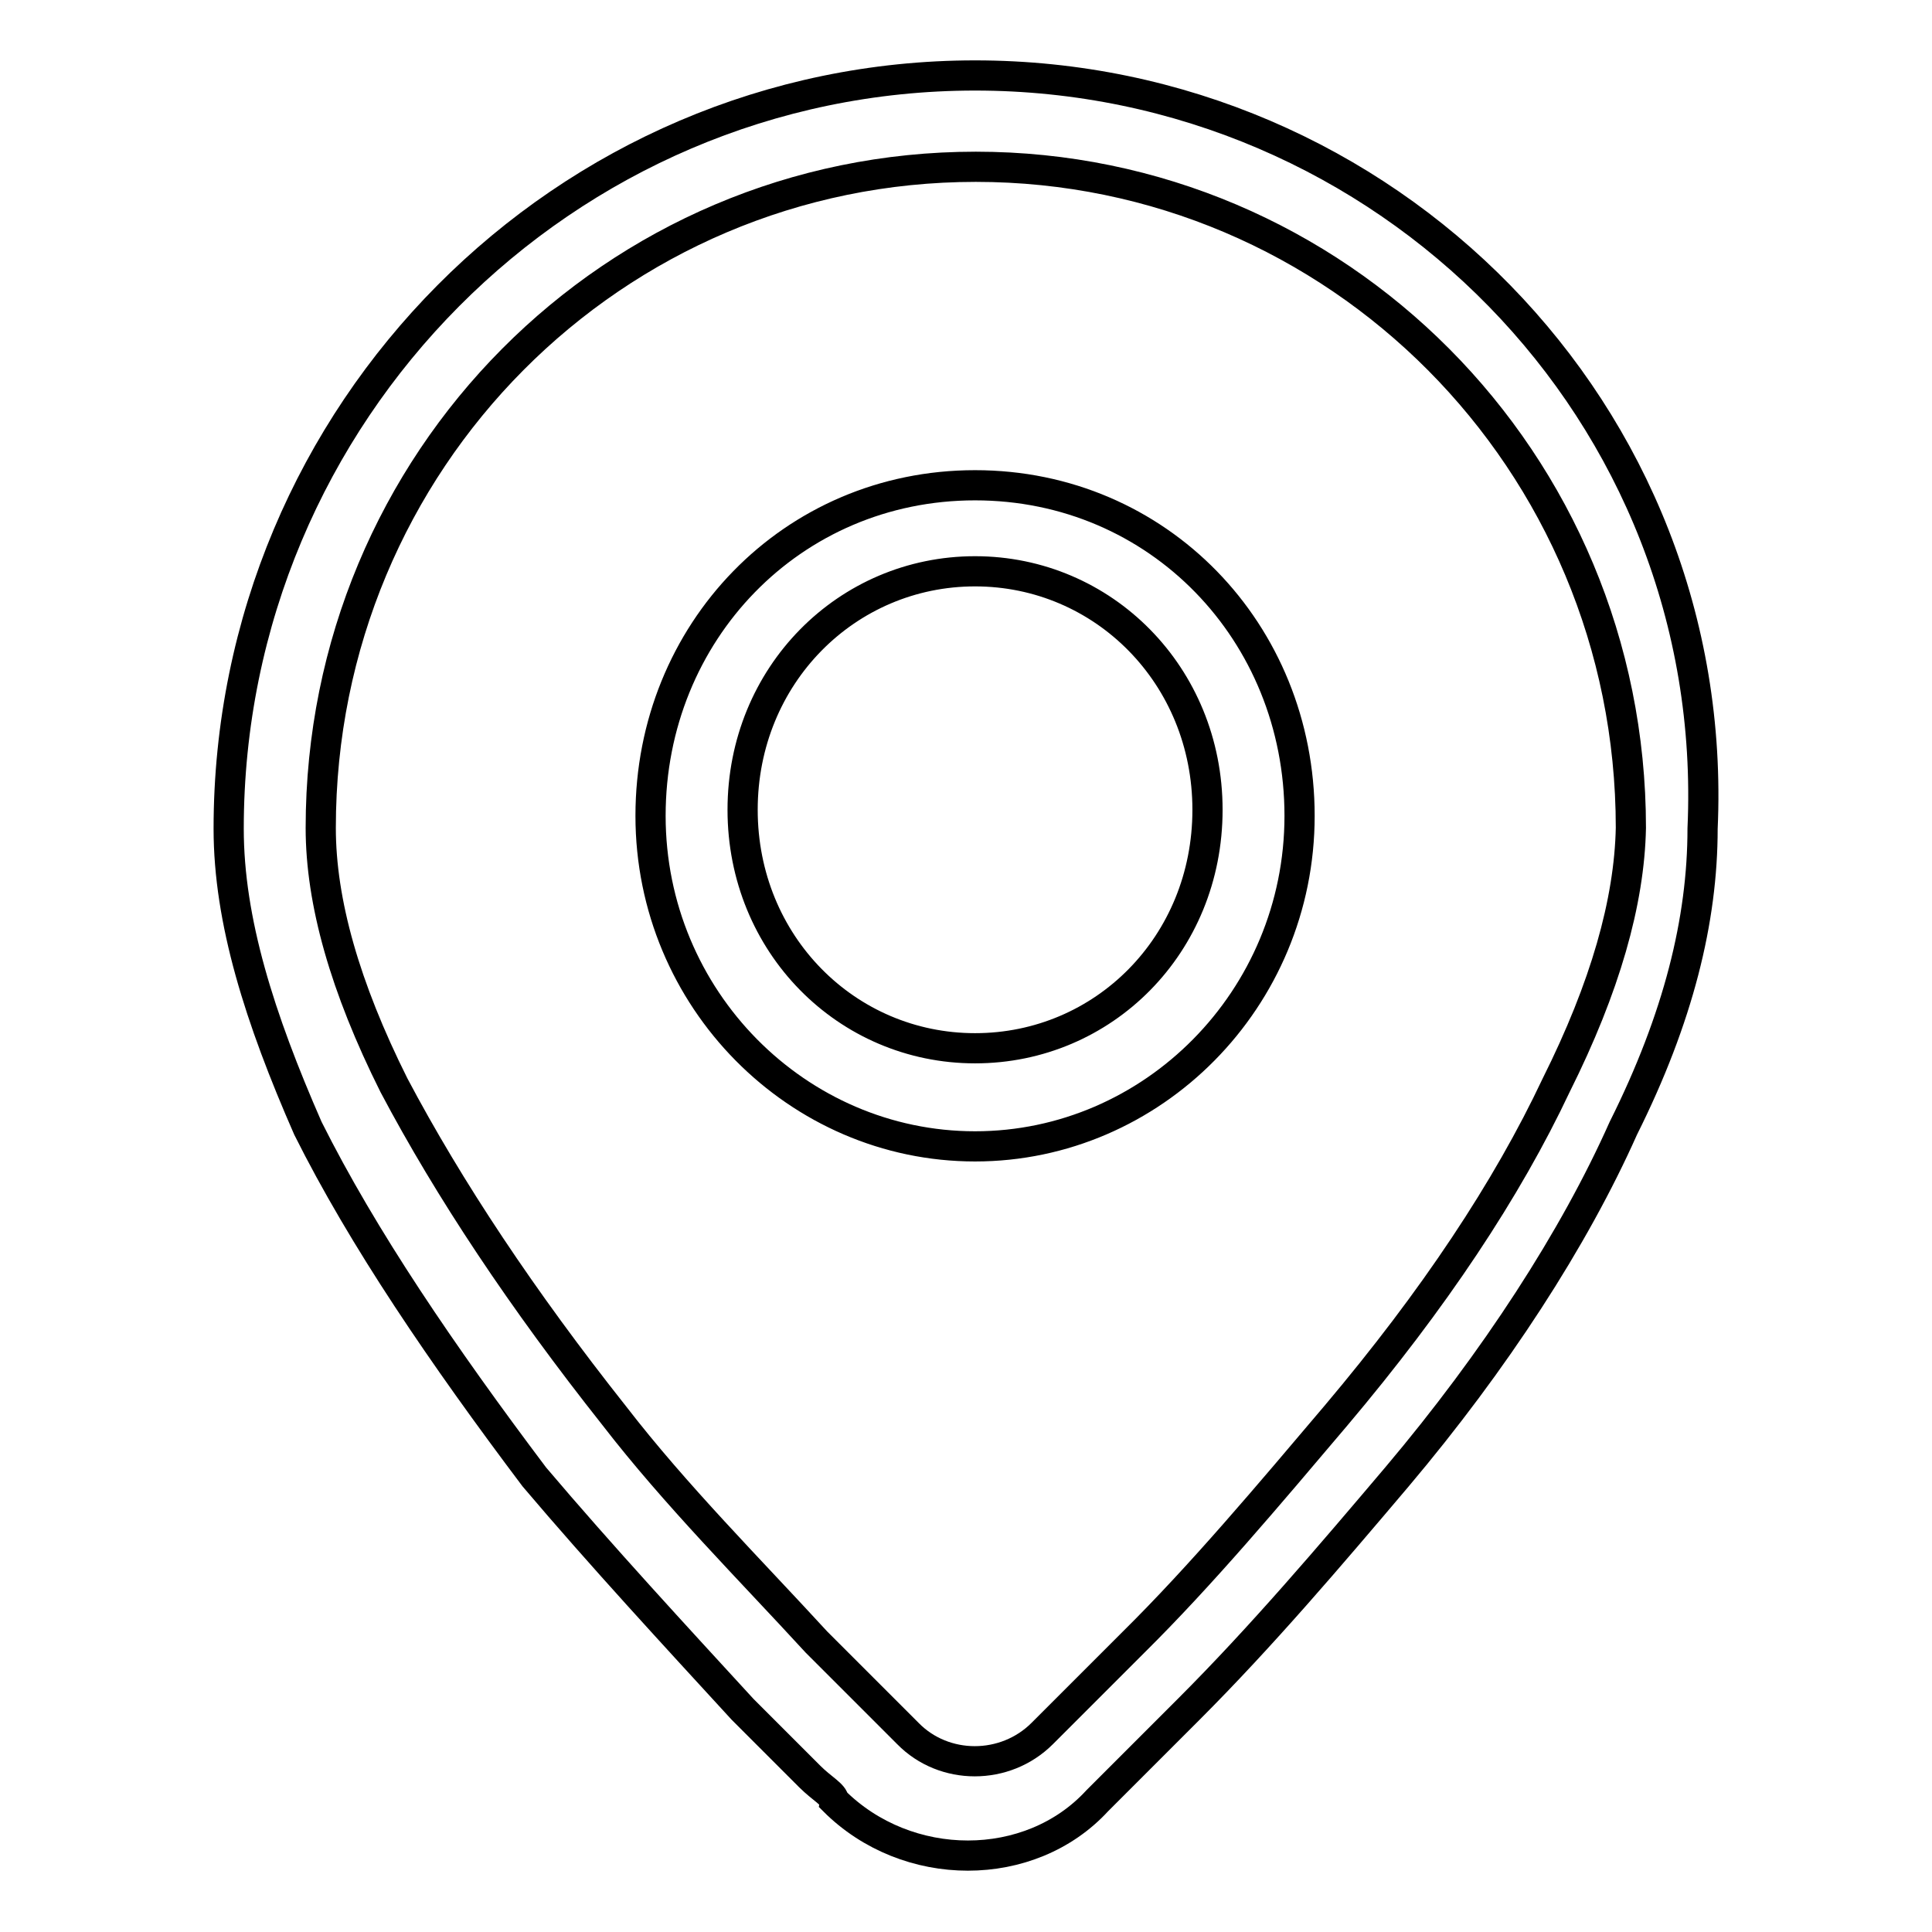
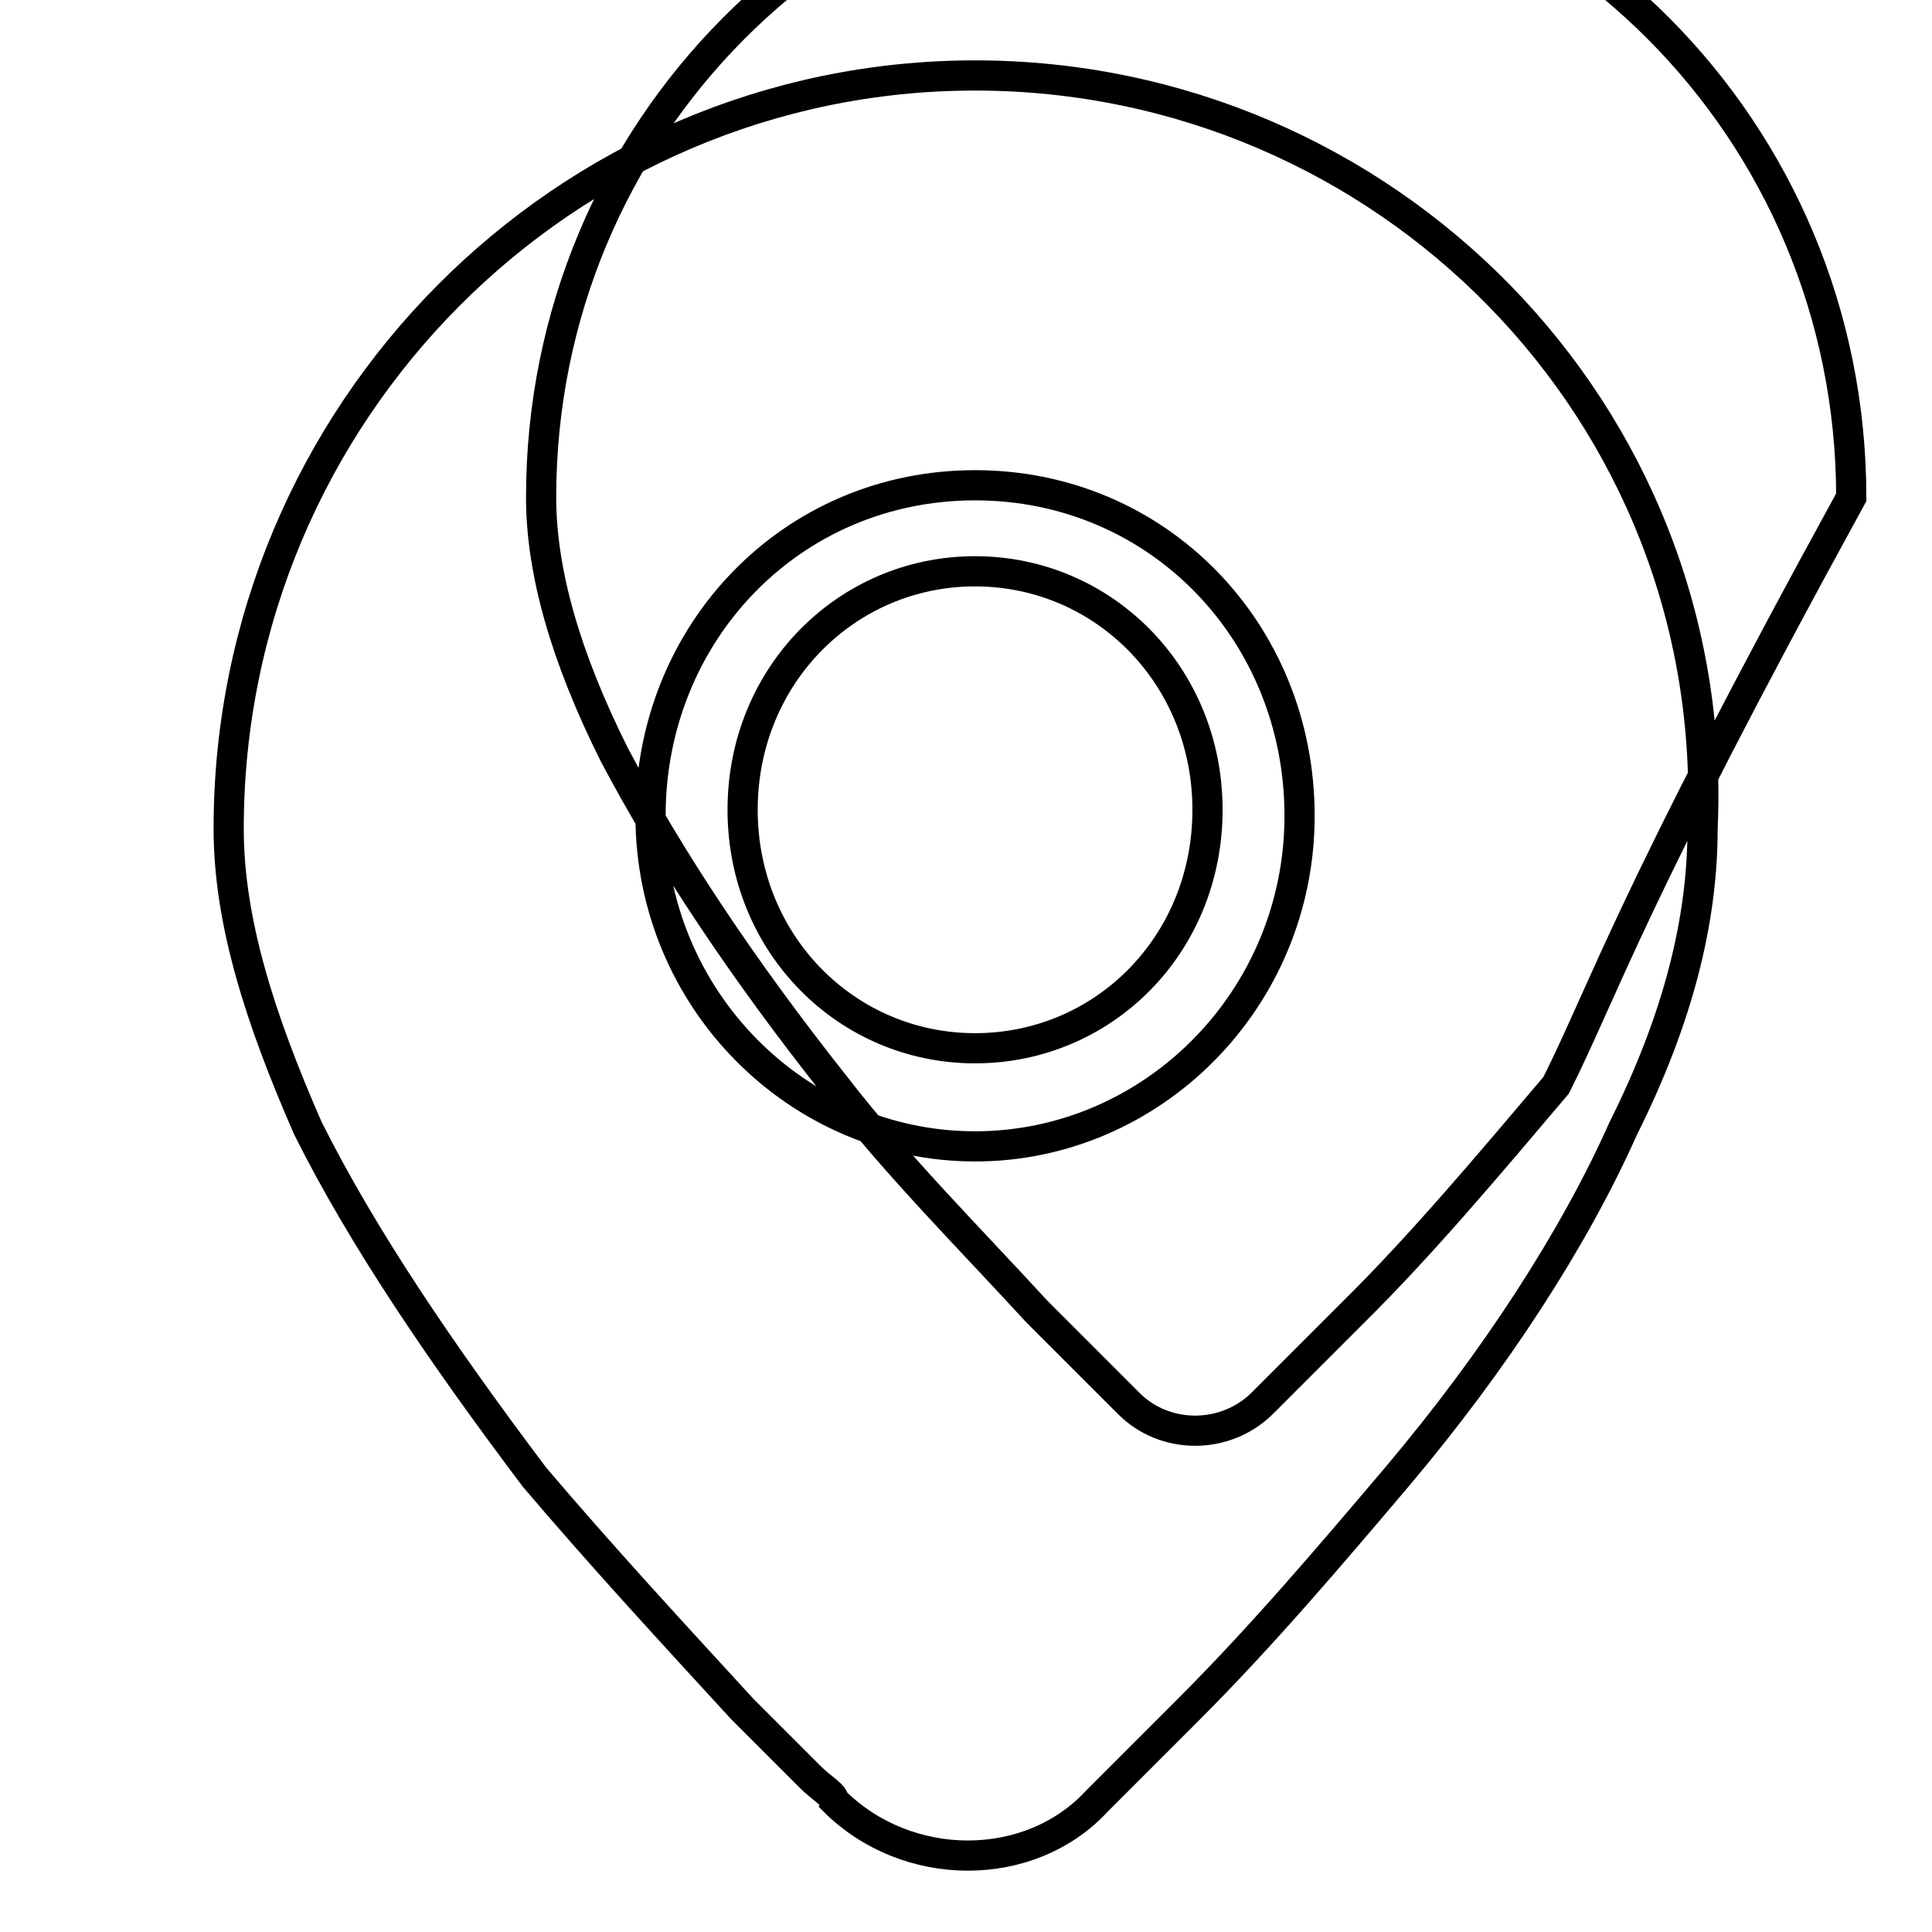
<svg xmlns="http://www.w3.org/2000/svg" version="1.1" x="0px" y="0px" viewBox="0 0 256 256" enable-background="new 0 0 256 256" xml:space="preserve">
  <g>
-     <path stroke-width="4" fill-opacity="0" stroke="#000000" d="M129.2,10c-54.3,0-98.9,44.6-98.9,99.8c0,12.2,4.1,25.1,10.5,39.7c7.3,14.6,17.8,30,30,46.2 c8.9,10.5,18.7,21.1,27.6,30.8c3.2,3.2,6.5,6.5,8.9,8.9c1.6,1.6,3.2,2.4,3.2,3.2l0,0c9.7,9.7,26,9.7,34.9,0 c0.8-0.8,1.6-1.6,3.2-3.2c2.4-2.4,5.7-5.7,8.9-8.9c9.7-9.7,18.7-20.3,27.6-30.8c13-15.4,23.5-31.6,30-46.2 c7.3-14.6,10.5-27.6,10.5-39.7C228.1,54.6,183.5,10,129.2,10z M206.2,143.8c-6.5,13.8-16.2,28.4-29.2,43.8 c-8.9,10.5-17.8,21.1-26.8,30c-3.2,3.2-6.5,6.5-8.9,8.9c-1.6,1.6-2.4,2.4-3.2,3.2c-4.9,4.9-13,4.9-17.8,0l0,0 c-0.8-0.8-1.6-1.6-3.2-3.2c-2.4-2.4-5.7-5.7-8.9-8.9c-8.9-9.7-18.7-19.5-26.8-30c-12.2-15.4-21.9-30-29.2-43.8 c-6.5-13-9.7-24.3-9.7-34.1c0-48.7,38.9-87.6,86.8-87.6c47.8,0,86.8,38.9,86.8,87.6C215.9,119.5,212.7,130.8,206.2,143.8z  M129.2,64.3c-24.3,0-43,19.5-43,43.8c0,24.3,19.5,43.8,43,43.8c23.5,0,43-19.5,43-43.8C172.2,83.8,153.5,64.3,129.2,64.3z  M129.2,138.9c-17,0-30.8-13.8-30.8-31.6c0-17.8,13.8-31.6,30.8-31.6c17,0,30.8,13.8,30.8,31.6C160,125.2,146.2,138.9,129.2,138.9z " />
+     <path stroke-width="4" fill-opacity="0" stroke="#000000" d="M129.2,10c-54.3,0-98.9,44.6-98.9,99.8c0,12.2,4.1,25.1,10.5,39.7c7.3,14.6,17.8,30,30,46.2 c8.9,10.5,18.7,21.1,27.6,30.8c3.2,3.2,6.5,6.5,8.9,8.9c1.6,1.6,3.2,2.4,3.2,3.2l0,0c9.7,9.7,26,9.7,34.9,0 c0.8-0.8,1.6-1.6,3.2-3.2c2.4-2.4,5.7-5.7,8.9-8.9c9.7-9.7,18.7-20.3,27.6-30.8c13-15.4,23.5-31.6,30-46.2 c7.3-14.6,10.5-27.6,10.5-39.7C228.1,54.6,183.5,10,129.2,10z M206.2,143.8c-8.9,10.5-17.8,21.1-26.8,30c-3.2,3.2-6.5,6.5-8.9,8.9c-1.6,1.6-2.4,2.4-3.2,3.2c-4.9,4.9-13,4.9-17.8,0l0,0 c-0.8-0.8-1.6-1.6-3.2-3.2c-2.4-2.4-5.7-5.7-8.9-8.9c-8.9-9.7-18.7-19.5-26.8-30c-12.2-15.4-21.9-30-29.2-43.8 c-6.5-13-9.7-24.3-9.7-34.1c0-48.7,38.9-87.6,86.8-87.6c47.8,0,86.8,38.9,86.8,87.6C215.9,119.5,212.7,130.8,206.2,143.8z  M129.2,64.3c-24.3,0-43,19.5-43,43.8c0,24.3,19.5,43.8,43,43.8c23.5,0,43-19.5,43-43.8C172.2,83.8,153.5,64.3,129.2,64.3z  M129.2,138.9c-17,0-30.8-13.8-30.8-31.6c0-17.8,13.8-31.6,30.8-31.6c17,0,30.8,13.8,30.8,31.6C160,125.2,146.2,138.9,129.2,138.9z " />
  </g>
</svg>